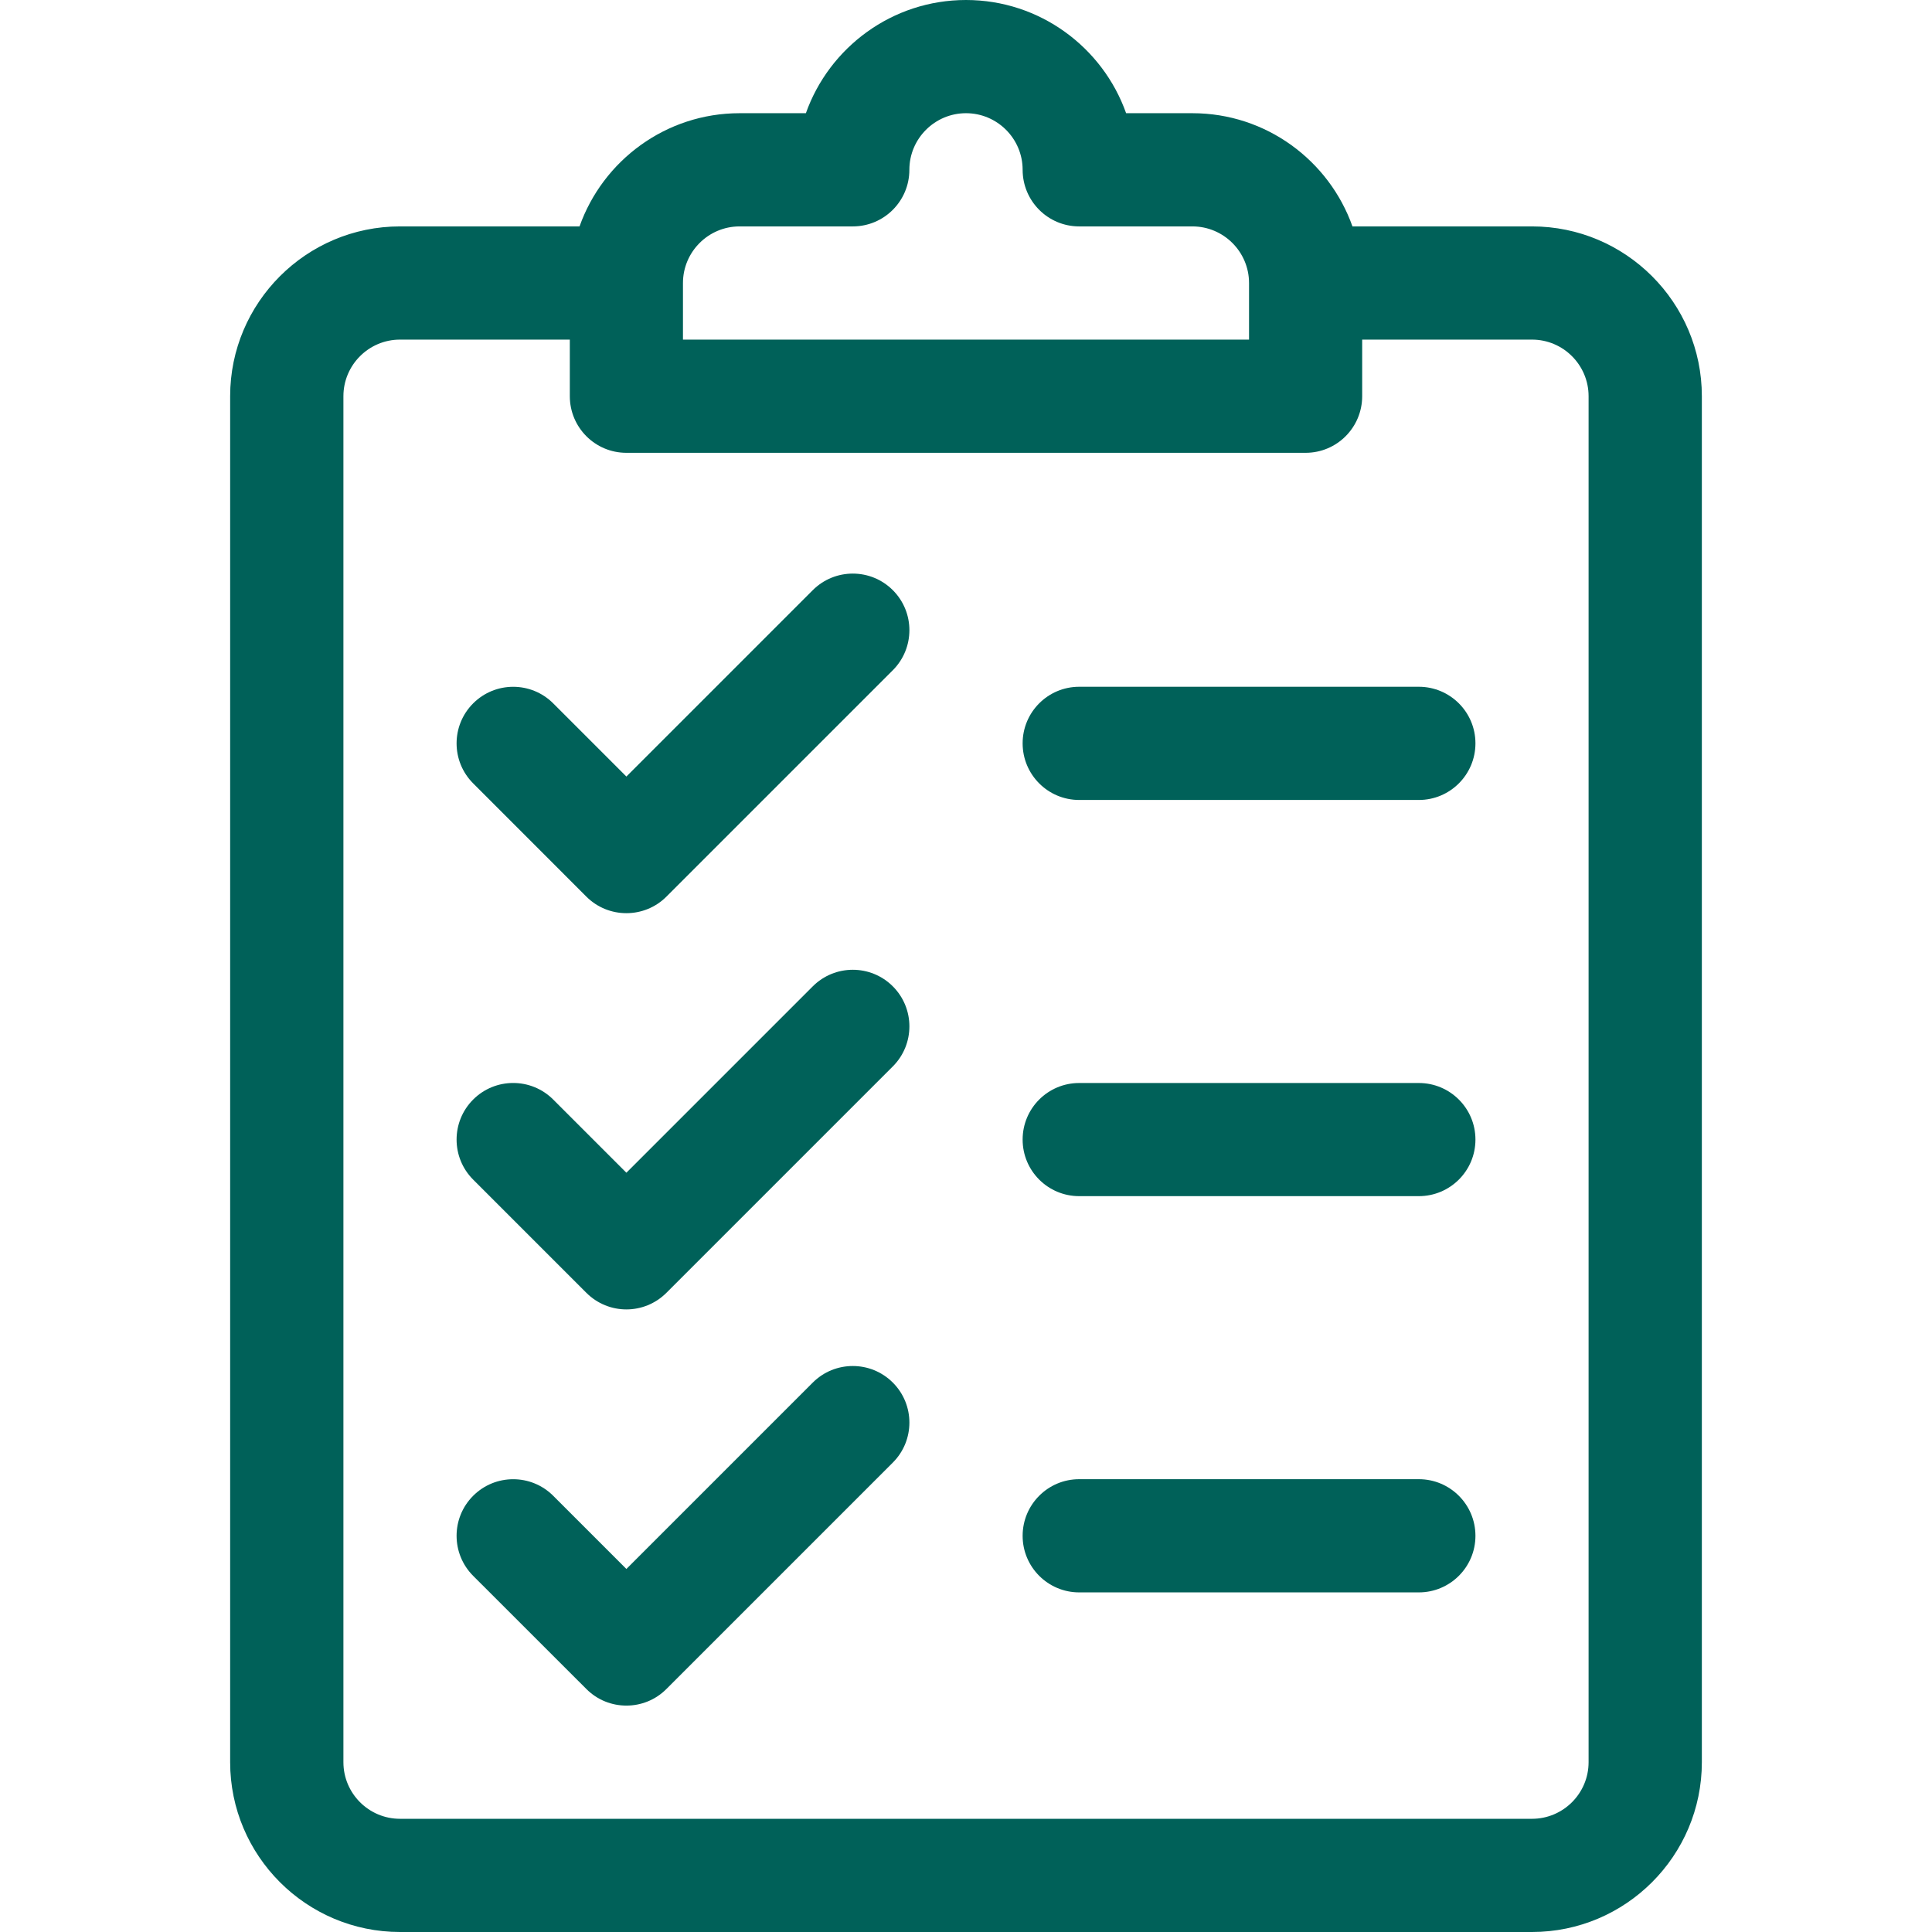
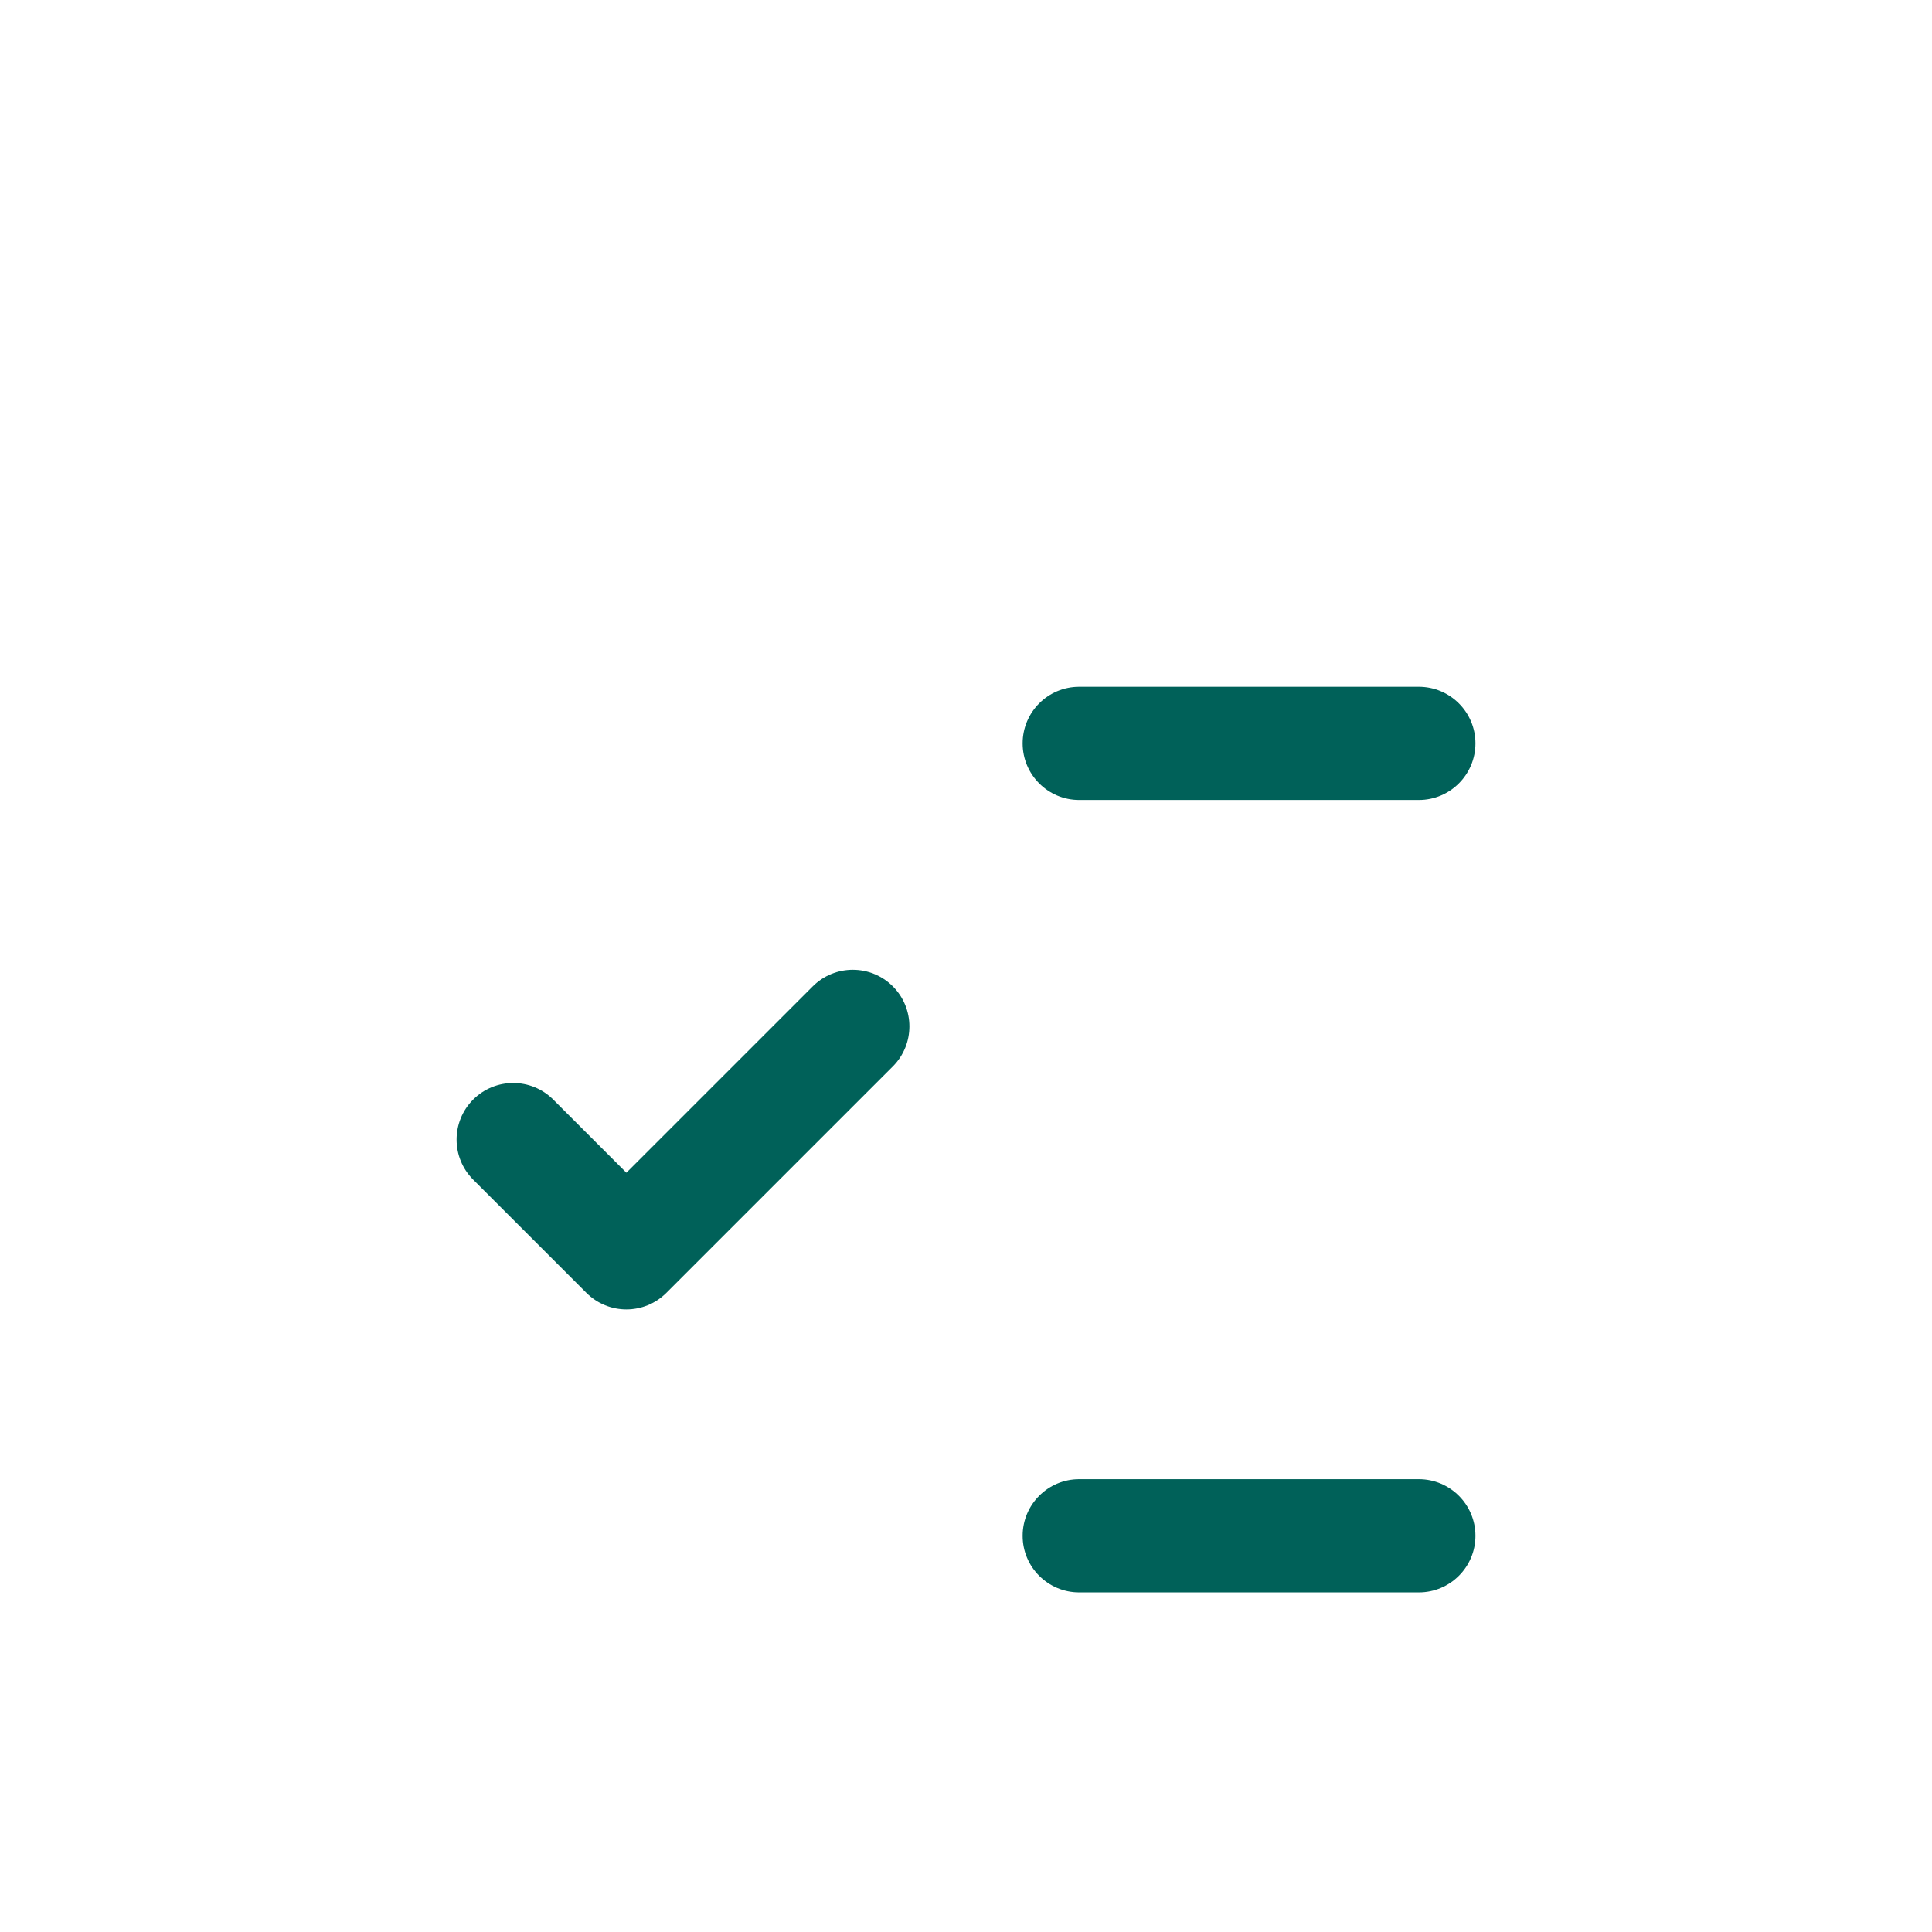
<svg xmlns="http://www.w3.org/2000/svg" width="32" height="32" viewBox="0 0 32 32" fill="none">
-   <path d="M25.375 3.75H22.401C22.014 2.659 20.972 1.875 19.75 1.875H18.652C18.265 0.784 17.222 0 16 0C14.778 0 13.735 0.784 13.348 1.875H12.25C11.028 1.875 9.986 2.659 9.599 3.75H6.625C5.074 3.75 3.812 5.012 3.812 6.562V29.188C3.812 30.738 5.074 32 6.625 32H25.375C26.926 32 28.188 30.738 28.188 29.188V6.562C28.188 5.012 26.926 3.75 25.375 3.75ZM11.312 4.688C11.312 4.171 11.733 3.75 12.25 3.75H14.125C14.643 3.75 15.062 3.33 15.062 2.812C15.062 2.296 15.483 1.875 16 1.875C16.517 1.875 16.938 2.296 16.938 2.812C16.938 3.33 17.357 3.75 17.875 3.75H19.75C20.267 3.75 20.688 4.171 20.688 4.688V5.625H11.312V4.688ZM26.312 29.188C26.312 29.704 25.892 30.125 25.375 30.125H6.625C6.108 30.125 5.688 29.704 5.688 29.188V6.562C5.688 6.046 6.108 5.625 6.625 5.625H9.438V6.562C9.438 7.08 9.857 7.5 10.375 7.5H21.625C22.143 7.5 22.562 7.08 22.562 6.562V5.625H25.375C25.892 5.625 26.312 6.046 26.312 6.562V29.188Z" fill="#006159" />
  <path d="M14.788 16.337C14.422 15.971 13.828 15.971 13.462 16.337L10.375 19.424L9.163 18.212C8.797 17.846 8.203 17.846 7.837 18.212C7.471 18.578 7.471 19.172 7.837 19.538L9.712 21.413C9.895 21.596 10.135 21.688 10.375 21.688C10.615 21.688 10.855 21.596 11.038 21.413L14.788 17.663C15.154 17.297 15.154 16.703 14.788 16.337Z" fill="#006159" />
-   <path d="M14.788 9.775C14.422 9.409 13.828 9.409 13.462 9.775L10.375 12.862L9.163 11.65C8.797 11.284 8.203 11.284 7.837 11.65C7.471 12.016 7.471 12.609 7.837 12.975L9.712 14.851C9.895 15.034 10.135 15.125 10.375 15.125C10.615 15.125 10.855 15.034 11.038 14.851L14.788 11.101C15.154 10.734 15.154 10.141 14.788 9.775Z" fill="#006159" />
-   <path d="M14.788 22.9C14.422 22.534 13.828 22.534 13.462 22.9L10.375 25.987L9.163 24.775C8.797 24.409 8.203 24.409 7.837 24.775C7.471 25.141 7.471 25.734 7.837 26.101L9.712 27.975C9.895 28.159 10.135 28.25 10.375 28.25C10.615 28.25 10.855 28.159 11.038 27.975L14.788 24.225C15.154 23.859 15.154 23.266 14.788 22.9Z" fill="#006159" />
  <path d="M23.5 11.375H17.875C17.357 11.375 16.938 11.795 16.938 12.312C16.938 12.83 17.357 13.25 17.875 13.25H23.5C24.018 13.25 24.438 12.83 24.438 12.312C24.438 11.795 24.018 11.375 23.5 11.375Z" fill="#006159" />
  <path d="M23.5 24.5H17.875C17.357 24.5 16.938 24.92 16.938 25.438C16.938 25.955 17.357 26.375 17.875 26.375H23.5C24.018 26.375 24.438 25.955 24.438 25.438C24.438 24.92 24.018 24.5 23.5 24.5Z" fill="#006159" />
-   <path d="M23.5 17.938H17.875C17.357 17.938 16.938 18.357 16.938 18.875C16.938 19.393 17.357 19.812 17.875 19.812H23.5C24.018 19.812 24.438 19.393 24.438 18.875C24.438 18.357 24.018 17.938 23.5 17.938Z" fill="#006159" />
</svg>